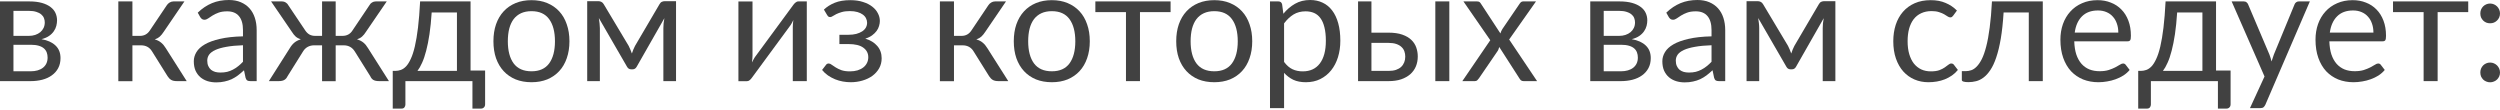
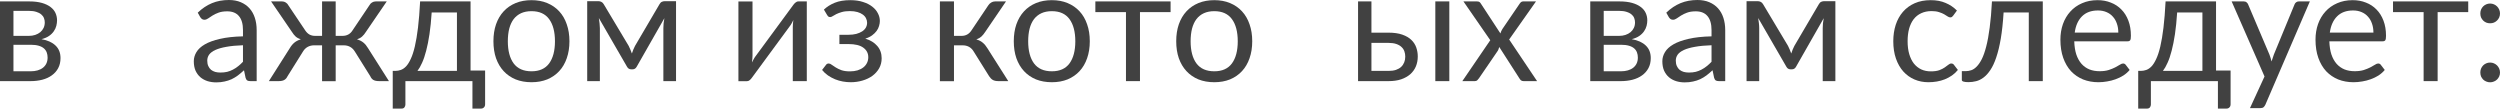
<svg xmlns="http://www.w3.org/2000/svg" width="1843" height="81" viewBox="0 0 1843 81" fill="none">
  <path d="M22.564 52.553C26.431 52.553 29.486 51.663 31.729 49.884C33.972 48.067 35.093 45.592 35.093 42.46C35.093 41.068 34.88 39.811 34.455 38.689C34.03 37.529 33.334 36.524 32.367 35.673C31.4 34.822 30.105 34.165 28.481 33.701C26.895 33.237 24.942 33.005 22.622 33.005H9.919V52.553H22.564ZM9.919 8.005V26.45H21.23C22.931 26.45 24.497 26.218 25.928 25.754C27.398 25.252 28.655 24.575 29.699 23.724C30.743 22.835 31.555 21.791 32.135 20.592C32.715 19.354 33.005 18.001 33.005 16.532C33.005 15.449 32.812 14.405 32.425 13.399C32.038 12.355 31.381 11.446 30.453 10.673C29.525 9.861 28.306 9.223 26.798 8.759C25.29 8.256 23.434 8.005 21.23 8.005H9.919ZM21.52 1.044C25.155 1.044 28.268 1.411 30.859 2.146C33.45 2.881 35.577 3.886 37.239 5.162C38.902 6.4 40.12 7.869 40.894 9.571C41.667 11.272 42.054 13.09 42.054 15.023C42.054 16.299 41.88 17.634 41.532 19.026C41.184 20.418 40.565 21.752 39.675 23.028C38.825 24.304 37.645 25.464 36.137 26.508C34.668 27.514 32.812 28.306 30.569 28.887C35.054 29.66 38.515 31.226 40.952 33.585C43.388 35.905 44.606 38.98 44.606 42.808C44.606 45.669 44.026 48.164 42.866 50.291C41.744 52.379 40.178 54.138 38.167 55.569C36.195 57 33.875 58.063 31.207 58.759C28.538 59.455 25.677 59.803 22.622 59.803H0V1.044H21.52Z" fill="#414141" />
-   <path d="M122.907 3.944C123.449 3.094 124.164 2.398 125.054 1.856C125.943 1.315 126.89 1.044 127.896 1.044H135.959L120.703 23.434C119.775 24.865 118.808 26.044 117.803 26.972C116.798 27.862 115.56 28.558 114.091 29.061C115.947 29.563 117.513 30.356 118.789 31.439C120.065 32.483 121.206 33.836 122.212 35.499L137.641 59.803H130.448C128.592 59.803 127.161 59.494 126.156 58.875C125.15 58.257 124.28 57.367 123.546 56.207L112.119 37.935C110.301 34.919 107.575 33.411 103.94 33.411H97.617V59.861H87.234V1.044H97.617V26.45H103.186C106.279 26.45 108.696 25.136 110.436 22.506L122.907 3.944Z" fill="#414141" />
  <path d="M179.124 33.353C174.367 33.508 170.307 33.894 166.943 34.513C163.617 35.093 160.891 35.867 158.764 36.833C156.676 37.8 155.148 38.941 154.181 40.256C153.253 41.57 152.789 43.04 152.789 44.664C152.789 46.211 153.04 47.545 153.543 48.666C154.046 49.788 154.723 50.716 155.573 51.451C156.463 52.147 157.488 52.669 158.648 53.017C159.846 53.326 161.123 53.481 162.476 53.481C164.294 53.481 165.956 53.307 167.465 52.959C168.973 52.572 170.384 52.031 171.699 51.335C173.052 50.639 174.329 49.807 175.527 48.84C176.765 47.874 177.964 46.772 179.124 45.534V33.353ZM145.771 9.339C149.019 6.207 152.519 3.867 156.27 2.32C160.021 0.773 164.178 0 168.741 0C172.028 0 174.947 0.541 177.499 1.624C180.052 2.707 182.198 4.215 183.938 6.149C185.678 8.082 186.993 10.422 187.882 13.167C188.772 15.913 189.217 18.929 189.217 22.216V59.803H184.634C183.629 59.803 182.855 59.649 182.314 59.339C181.772 58.991 181.347 58.334 181.038 57.367L179.878 51.799C178.331 53.229 176.823 54.505 175.353 55.627C173.884 56.71 172.337 57.638 170.713 58.411C169.089 59.146 167.348 59.707 165.492 60.093C163.675 60.519 161.645 60.731 159.402 60.731C157.12 60.731 154.974 60.422 152.963 59.803C150.952 59.146 149.193 58.179 147.685 56.903C146.215 55.627 145.036 54.022 144.146 52.089C143.296 50.117 142.87 47.796 142.87 45.128C142.87 42.808 143.509 40.584 144.785 38.457C146.061 36.292 148.129 34.378 150.991 32.715C153.853 31.052 157.584 29.699 162.186 28.655C166.788 27.572 172.434 26.953 179.124 26.798V22.216C179.124 17.653 178.138 14.211 176.165 11.891C174.193 9.532 171.312 8.353 167.522 8.353C164.97 8.353 162.824 8.681 161.084 9.339C159.382 9.958 157.894 10.673 156.618 11.485C155.38 12.258 154.297 12.974 153.369 13.631C152.48 14.25 151.591 14.559 150.701 14.559C150.005 14.559 149.406 14.385 148.903 14.037C148.4 13.651 147.975 13.187 147.627 12.645L145.771 9.339Z" fill="#414141" />
  <path d="M286.731 59.803H279.539C277.683 59.803 276.252 59.513 275.246 58.933C274.28 58.353 273.525 57.444 272.984 56.207L261.557 37.935C259.662 34.919 256.936 33.411 253.378 33.411H247.462V59.861H237.427V33.411H231.568C229.828 33.411 228.243 33.798 226.812 34.571C225.42 35.344 224.279 36.466 223.39 37.935L211.963 56.207C211.383 57.444 210.59 58.353 209.585 58.933C208.618 59.513 207.206 59.803 205.35 59.803H198.215L213.645 35.499C214.65 33.798 215.791 32.425 217.067 31.381C218.343 30.337 219.909 29.544 221.766 29.003C220.296 28.538 219.039 27.862 217.995 26.972C216.99 26.044 216.042 24.865 215.153 23.434L199.84 1.044H207.96C208.966 1.044 209.874 1.315 210.686 1.856C211.499 2.359 212.137 3.055 212.601 3.944L225.072 22.506C225.923 23.782 226.947 24.768 228.146 25.464C229.345 26.122 230.756 26.45 232.381 26.45H237.427V1.044H247.462V26.45H252.392C255.679 26.45 258.154 25.136 259.817 22.506L272.288 3.944C272.752 3.055 273.39 2.359 274.202 1.856C275.053 1.315 275.981 1.044 276.987 1.044H285.107L269.794 23.434C268.904 24.865 267.938 26.044 266.894 26.972C265.888 27.862 264.651 28.538 263.181 29.003C265.037 29.544 266.603 30.337 267.88 31.381C269.156 32.425 270.297 33.798 271.302 35.499L286.731 59.803Z" fill="#414141" />
  <path d="M336.858 52.263V9.165H318.238C317.851 15.197 317.31 20.534 316.614 25.174C315.918 29.815 315.106 33.894 314.178 37.413C313.288 40.894 312.283 43.852 311.161 46.288C310.079 48.724 308.938 50.716 307.739 52.263H336.858ZM357.624 51.973V76.857C357.624 77.862 357.333 78.636 356.753 79.177C356.212 79.757 355.497 80.047 354.607 80.047H348.285V59.803H298.864V77.089C298.864 77.824 298.632 78.5 298.168 79.119C297.743 79.738 297.028 80.047 296.022 80.047H289.526V52.263H291.44C292.793 52.263 294.127 52.031 295.442 51.567C296.796 51.103 298.091 50.233 299.328 48.956C300.566 47.642 301.726 45.805 302.809 43.446C303.93 41.087 304.936 38.013 305.825 34.223C306.714 30.433 307.488 25.832 308.145 20.418C308.803 14.965 309.325 8.507 309.711 1.044H346.893V51.973H357.624Z" fill="#414141" />
  <path d="M391.832 0.116C396.125 0.116 399.991 0.831 403.433 2.262C406.875 3.693 409.814 5.723 412.25 8.353C414.686 10.982 416.542 14.173 417.818 17.924C419.133 21.636 419.791 25.793 419.791 30.395C419.791 35.035 419.133 39.212 417.818 42.924C416.542 46.636 414.686 49.807 412.25 52.437C409.814 55.066 406.875 57.096 403.433 58.527C399.991 59.919 396.125 60.615 391.832 60.615C387.501 60.615 383.595 59.919 380.115 58.527C376.673 57.096 373.735 55.066 371.298 52.437C368.862 49.807 366.987 46.636 365.672 42.924C364.396 39.212 363.758 35.035 363.758 30.395C363.758 25.793 364.396 21.636 365.672 17.924C366.987 14.173 368.862 10.982 371.298 8.353C373.735 5.723 376.673 3.693 380.115 2.262C383.595 0.831 387.501 0.116 391.832 0.116ZM391.832 52.553C397.633 52.553 401.964 50.619 404.825 46.752C407.687 42.846 409.118 37.413 409.118 30.453C409.118 23.453 407.687 18.001 404.825 14.095C401.964 10.19 397.633 8.237 391.832 8.237C388.893 8.237 386.322 8.739 384.117 9.745C381.952 10.75 380.135 12.2 378.665 14.095C377.234 15.99 376.151 18.33 375.417 21.114C374.721 23.86 374.373 26.972 374.373 30.453C374.373 37.413 375.803 42.846 378.665 46.752C381.565 50.619 385.954 52.553 391.832 52.553Z" fill="#414141" />
  <path d="M498.374 0.87V59.803H489.035V20.766C489.035 19.683 489.093 18.484 489.209 17.169C489.364 15.816 489.557 14.559 489.789 13.399L469.371 49.188C469.062 49.768 468.656 50.233 468.153 50.581C467.651 50.928 467.071 51.102 466.413 51.102H465.253C464.596 51.102 463.996 50.928 463.455 50.581C462.952 50.233 462.546 49.768 462.237 49.188L441.471 13.283C441.664 14.443 441.838 15.719 441.993 17.111C442.148 18.465 442.225 19.683 442.225 20.766V59.803H432.886V0.87H441.181C441.916 0.87 442.631 1.044 443.327 1.392C444.023 1.701 444.623 2.301 445.125 3.19L463.455 33.817C464.344 35.596 465.137 37.471 465.833 39.444C466.491 37.394 467.264 35.519 468.153 33.817L486.135 3.19C486.638 2.262 487.237 1.643 487.933 1.334C488.629 1.025 489.345 0.87 490.079 0.87H498.374Z" fill="#414141" />
  <path d="M594.771 1.044V59.803H584.447V19.896C584.447 19.122 584.485 18.291 584.563 17.401C584.64 16.512 584.737 15.623 584.853 14.733C584.505 15.507 584.156 16.222 583.808 16.88C583.46 17.537 583.093 18.136 582.706 18.678L554.342 57.251C553.916 57.87 553.375 58.469 552.718 59.049C552.099 59.591 551.403 59.861 550.629 59.861H544.365V1.102H554.748V41.01C554.748 41.744 554.709 42.556 554.632 43.446C554.555 44.297 554.458 45.167 554.342 46.056C554.69 45.321 555.038 44.645 555.386 44.026C555.734 43.368 556.082 42.769 556.43 42.228L584.794 3.654C585.22 3.036 585.761 2.456 586.419 1.914C587.076 1.334 587.791 1.044 588.565 1.044H594.771Z" fill="#414141" />
  <path d="M607.381 7.077C609.585 4.988 612.254 3.306 615.386 2.03C618.557 0.754 622.366 0.116 626.813 0.116C630.371 0.116 633.503 0.561 636.21 1.45C638.917 2.301 641.179 3.442 642.996 4.872C644.853 6.303 646.245 7.947 647.173 9.803C648.139 11.62 648.623 13.515 648.623 15.487C648.623 16.648 648.429 17.866 648.043 19.142C647.695 20.418 647.095 21.636 646.245 22.796C645.394 23.956 644.292 25.039 642.938 26.044C641.585 27.05 639.903 27.862 637.892 28.48C641.643 29.602 644.582 31.4 646.709 33.875C648.874 36.35 649.957 39.386 649.957 42.982C649.957 45.689 649.338 48.144 648.101 50.349C646.863 52.514 645.201 54.37 643.112 55.917C641.024 57.425 638.588 58.585 635.804 59.397C633.058 60.209 630.177 60.615 627.161 60.615C625.266 60.615 623.333 60.441 621.36 60.093C619.427 59.745 617.532 59.204 615.676 58.469C613.82 57.696 612.06 56.748 610.397 55.627C608.773 54.505 607.323 53.152 606.047 51.567L608.947 47.796C609.411 47.139 610.069 46.81 610.919 46.81C611.615 46.81 612.35 47.12 613.124 47.738C613.936 48.318 614.922 48.976 616.082 49.71C617.242 50.445 618.653 51.122 620.316 51.741C622.018 52.321 624.087 52.611 626.523 52.611C628.65 52.611 630.545 52.359 632.207 51.857C633.909 51.315 635.34 50.581 636.5 49.652C637.66 48.724 638.549 47.622 639.168 46.346C639.787 45.07 640.096 43.678 640.096 42.17C640.096 39.27 638.878 36.93 636.442 35.151C634.044 33.372 630.39 32.483 625.479 32.483H618.808V25.638H625.479C627.606 25.638 629.52 25.426 631.221 25C632.923 24.536 634.373 23.918 635.572 23.144C636.77 22.371 637.679 21.443 638.298 20.36C638.917 19.238 639.226 18.04 639.226 16.764C639.226 15.603 638.955 14.501 638.414 13.457C637.911 12.413 637.118 11.504 636.036 10.731C634.992 9.958 633.677 9.339 632.091 8.875C630.506 8.411 628.65 8.179 626.523 8.179C624.203 8.179 622.23 8.411 620.606 8.875C619.021 9.339 617.668 9.842 616.546 10.383C615.463 10.924 614.574 11.427 613.878 11.891C613.182 12.355 612.582 12.587 612.08 12.587C611.577 12.587 611.151 12.49 610.803 12.297C610.494 12.104 610.146 11.698 609.759 11.079L607.381 7.077Z" fill="#414141" />
  <path d="M728.563 3.944C729.104 3.094 729.82 2.398 730.709 1.856C731.599 1.315 732.546 1.044 733.551 1.044H741.614L726.359 23.434C725.431 24.865 724.464 26.044 723.458 26.972C722.453 27.862 721.216 28.558 719.746 29.061C721.602 29.563 723.169 30.356 724.445 31.439C725.721 32.483 726.862 33.836 727.867 35.499L743.296 59.803H736.104C734.247 59.803 732.817 59.494 731.811 58.875C730.806 58.257 729.936 57.367 729.201 56.207L717.774 37.935C715.957 34.919 713.23 33.411 709.595 33.411H703.273V59.861H692.89V1.044H703.273V26.45H708.841C711.935 26.45 714.352 25.136 716.092 22.506L728.563 3.944Z" fill="#414141" />
  <path d="M775.437 0.116C779.729 0.116 783.596 0.831 787.038 2.262C790.479 3.693 793.418 5.723 795.855 8.353C798.291 10.982 800.147 14.173 801.423 17.924C802.738 21.636 803.395 25.793 803.395 30.395C803.395 35.035 802.738 39.212 801.423 42.924C800.147 46.636 798.291 49.807 795.855 52.437C793.418 55.066 790.479 57.096 787.038 58.527C783.596 59.919 779.729 60.615 775.437 60.615C771.106 60.615 767.2 59.919 763.72 58.527C760.278 57.096 757.339 55.066 754.903 52.437C752.467 49.807 750.591 46.636 749.276 42.924C748 39.212 747.362 35.035 747.362 30.395C747.362 25.793 748 21.636 749.276 17.924C750.591 14.173 752.467 10.982 754.903 8.353C757.339 5.723 760.278 3.693 763.72 2.262C767.2 0.831 771.106 0.116 775.437 0.116ZM775.437 52.553C781.237 52.553 785.568 50.619 788.43 46.752C791.291 42.846 792.722 37.413 792.722 30.453C792.722 23.453 791.291 18.001 788.43 14.095C785.568 10.19 781.237 8.237 775.437 8.237C772.498 8.237 769.926 8.739 767.722 9.745C765.556 10.75 763.739 12.2 762.27 14.095C760.839 15.99 759.756 18.33 759.021 21.114C758.325 23.86 757.977 26.972 757.977 30.453C757.977 37.413 759.408 42.846 762.27 46.752C765.17 50.619 769.559 52.553 775.437 52.553Z" fill="#414141" />
  <path d="M862.952 8.933H840.388V59.803H830.063V8.933H807.499V1.044H862.952V8.933Z" fill="#414141" />
  <path d="M895.186 0.116C899.478 0.116 903.345 0.831 906.787 2.262C910.228 3.693 913.167 5.723 915.603 8.353C918.04 10.982 919.896 14.173 921.172 17.924C922.487 21.636 923.144 25.793 923.144 30.395C923.144 35.035 922.487 39.212 921.172 42.924C919.896 46.636 918.04 49.807 915.603 52.437C913.167 55.066 910.228 57.096 906.787 58.527C903.345 59.919 899.478 60.615 895.186 60.615C890.855 60.615 886.949 59.919 883.469 58.527C880.027 57.096 877.088 55.066 874.652 52.437C872.216 49.807 870.34 46.636 869.025 42.924C867.749 39.212 867.111 35.035 867.111 30.395C867.111 25.793 867.749 21.636 869.025 17.924C870.34 14.173 872.216 10.982 874.652 8.353C877.088 5.723 880.027 3.693 883.469 2.262C886.949 0.831 890.855 0.116 895.186 0.116ZM895.186 52.553C900.986 52.553 905.317 50.619 908.179 46.752C911.04 42.846 912.471 37.413 912.471 30.453C912.471 23.453 911.04 18.001 908.179 14.095C905.317 10.19 900.986 8.237 895.186 8.237C892.247 8.237 889.675 8.739 887.471 9.745C885.305 10.75 883.488 12.2 882.018 14.095C880.588 15.99 879.505 18.33 878.77 21.114C878.074 23.86 877.726 26.972 877.726 30.453C877.726 37.413 879.157 42.846 882.018 46.752C884.919 50.619 889.308 52.553 895.186 52.553Z" fill="#414141" />
-   <path d="M946.623 45.65C948.517 48.202 950.586 50.001 952.829 51.044C955.072 52.089 957.585 52.611 960.37 52.611C965.861 52.611 970.076 50.658 973.015 46.752C975.954 42.846 977.423 37.278 977.423 30.047C977.423 26.218 977.075 22.931 976.379 20.186C975.722 17.44 974.755 15.197 973.479 13.457C972.203 11.678 970.637 10.383 968.781 9.571C966.924 8.759 964.817 8.353 962.458 8.353C959.094 8.353 956.135 9.126 953.583 10.673C951.07 12.22 948.749 14.405 946.623 17.227V45.65ZM946.101 10.151C948.575 7.096 951.437 4.64 954.685 2.784C957.934 0.928 961.646 0 965.822 0C969.225 0 972.299 0.657 975.045 1.972C977.791 3.248 980.13 5.162 982.064 7.715C983.997 10.228 985.486 13.361 986.53 17.111C987.574 20.863 988.096 25.174 988.096 30.047C988.096 34.378 987.516 38.419 986.356 42.17C985.196 45.882 983.514 49.111 981.31 51.857C979.144 54.563 976.476 56.71 973.305 58.295C970.173 59.842 966.634 60.615 962.69 60.615C959.094 60.615 956 60.016 953.409 58.817C950.857 57.58 948.595 55.878 946.623 53.713V79.699H936.24V1.044H942.446C943.916 1.044 944.824 1.759 945.173 3.19L946.101 10.151Z" fill="#414141" />
  <path d="M1023.72 52.263C1025.81 52.263 1027.61 52.011 1029.11 51.509C1030.66 50.967 1031.94 50.233 1032.94 49.304C1033.95 48.338 1034.7 47.216 1035.2 45.94C1035.71 44.664 1035.96 43.272 1035.96 41.764C1035.96 40.372 1035.75 39.076 1035.32 37.877C1034.9 36.64 1034.18 35.557 1033.17 34.629C1032.21 33.701 1030.93 32.966 1029.35 32.425C1027.76 31.884 1025.83 31.613 1023.55 31.613H1011.02V52.263H1023.72ZM1023.55 24.072C1027.61 24.072 1031.01 24.555 1033.75 25.522C1036.54 26.489 1038.76 27.785 1040.43 29.409C1042.13 31.033 1043.34 32.908 1044.08 35.035C1044.81 37.162 1045.18 39.366 1045.18 41.648C1045.18 44.277 1044.72 46.714 1043.79 48.956C1042.86 51.161 1041.49 53.075 1039.67 54.699C1037.85 56.284 1035.61 57.541 1032.94 58.469C1030.27 59.359 1027.2 59.803 1023.72 59.803H1001.16V1.044H1011.02V24.072H1023.55ZM1068.44 1.044V59.803H1058.12V1.044H1068.44Z" fill="#414141" />
  <path d="M1133.14 59.803H1123.22C1122.37 59.803 1121.69 59.591 1121.19 59.165C1120.73 58.701 1120.34 58.199 1120.03 57.657L1105.24 34.629C1105.08 35.17 1104.91 35.712 1104.72 36.253C1104.56 36.756 1104.33 37.22 1104.02 37.645L1090.33 57.657C1089.94 58.199 1089.52 58.701 1089.05 59.165C1088.63 59.591 1088.03 59.803 1087.26 59.803H1078.03L1098.63 29.641L1078.85 1.044H1088.76C1089.61 1.044 1090.23 1.179 1090.62 1.45C1091.01 1.721 1091.36 2.108 1091.66 2.61L1106.11 24.652C1106.42 23.531 1106.9 22.448 1107.56 21.404L1120.2 2.842C1120.55 2.301 1120.92 1.875 1121.31 1.566C1121.73 1.218 1122.23 1.044 1122.81 1.044H1132.33L1112.55 29.119L1133.14 59.803Z" fill="#414141" />
  <path d="M1194.9 52.553C1198.77 52.553 1201.82 51.663 1204.07 49.884C1206.31 48.067 1207.43 45.592 1207.43 42.46C1207.43 41.068 1207.22 39.811 1206.79 38.689C1206.37 37.529 1205.67 36.524 1204.71 35.673C1203.74 34.822 1202.44 34.165 1200.82 33.701C1199.23 33.237 1197.28 33.005 1194.96 33.005H1182.26V52.553H1194.9ZM1182.26 8.005V26.45H1193.57C1195.27 26.45 1196.84 26.218 1198.27 25.754C1199.74 25.252 1200.99 24.575 1202.04 23.724C1203.08 22.835 1203.89 21.791 1204.47 20.592C1205.05 19.354 1205.34 18.001 1205.34 16.532C1205.34 15.449 1205.15 14.405 1204.76 13.399C1204.38 12.355 1203.72 11.446 1202.79 10.673C1201.86 9.861 1200.65 9.223 1199.14 8.759C1197.63 8.256 1195.77 8.005 1193.57 8.005H1182.26ZM1193.86 1.044C1197.49 1.044 1200.61 1.411 1203.2 2.146C1205.79 2.881 1207.92 3.886 1209.58 5.162C1211.24 6.4 1212.46 7.869 1213.23 9.571C1214.01 11.272 1214.39 13.09 1214.39 15.023C1214.39 16.299 1214.22 17.634 1213.87 19.026C1213.52 20.418 1212.9 21.752 1212.01 23.028C1211.16 24.304 1209.98 25.464 1208.48 26.508C1207.01 27.514 1205.15 28.306 1202.91 28.887C1207.39 29.66 1210.85 31.226 1213.29 33.585C1215.73 35.905 1216.94 38.98 1216.94 42.808C1216.94 45.669 1216.36 48.164 1215.2 50.291C1214.08 52.379 1212.52 54.138 1210.51 55.569C1208.53 57 1206.21 58.063 1203.55 58.759C1200.88 59.455 1198.02 59.803 1194.96 59.803H1172.34V1.044H1193.86Z" fill="#414141" />
  <path d="M1261.74 33.353C1256.98 33.508 1252.92 33.894 1249.55 34.513C1246.23 35.093 1243.5 35.867 1241.38 36.833C1239.29 37.8 1237.76 38.941 1236.79 40.256C1235.87 41.57 1235.4 43.04 1235.4 44.664C1235.4 46.211 1235.65 47.545 1236.16 48.666C1236.66 49.788 1237.33 50.716 1238.19 51.451C1239.07 52.147 1240.1 52.669 1241.26 53.017C1242.46 53.326 1243.73 53.481 1245.09 53.481C1246.91 53.481 1248.57 53.307 1250.08 52.959C1251.58 52.572 1253 52.031 1254.31 51.335C1255.66 50.639 1256.94 49.807 1258.14 48.84C1259.38 47.874 1260.58 46.772 1261.74 45.534V33.353ZM1228.38 9.339C1231.63 6.207 1235.13 3.867 1238.88 2.32C1242.63 0.773 1246.79 0 1251.35 0C1254.64 0 1257.56 0.541 1260.11 1.624C1262.66 2.707 1264.81 4.215 1266.55 6.149C1268.29 8.082 1269.61 10.422 1270.49 13.167C1271.38 15.913 1271.83 18.929 1271.83 22.216V59.803H1267.25C1266.24 59.803 1265.47 59.649 1264.93 59.339C1264.38 58.991 1263.96 58.334 1263.65 57.367L1262.49 51.799C1260.94 53.229 1259.43 54.505 1257.97 55.627C1256.5 56.71 1254.95 57.638 1253.32 58.411C1251.7 59.146 1249.96 59.707 1248.1 60.093C1246.29 60.519 1244.26 60.731 1242.01 60.731C1239.73 60.731 1237.59 60.422 1235.58 59.803C1233.56 59.146 1231.8 58.179 1230.3 56.903C1228.83 55.627 1227.65 54.022 1226.76 52.089C1225.91 50.117 1225.48 47.796 1225.48 45.128C1225.48 42.808 1226.12 40.584 1227.4 38.457C1228.67 36.292 1230.74 34.378 1233.6 32.715C1236.46 31.052 1240.2 29.699 1244.8 28.655C1249.4 27.572 1255.05 26.953 1261.74 26.798V22.216C1261.74 17.653 1260.75 14.211 1258.78 11.891C1256.81 9.532 1253.92 8.353 1250.13 8.353C1247.58 8.353 1245.44 8.681 1243.7 9.339C1241.99 9.958 1240.51 10.673 1239.23 11.485C1237.99 12.258 1236.91 12.974 1235.98 13.631C1235.09 14.25 1234.2 14.559 1233.31 14.559C1232.62 14.559 1232.02 14.385 1231.51 14.037C1231.01 13.651 1230.59 13.187 1230.24 12.645L1228.38 9.339Z" fill="#414141" />
  <path d="M1353.04 0.87V59.803H1343.71V20.766C1343.71 19.683 1343.76 18.484 1343.88 17.169C1344.03 15.816 1344.23 14.559 1344.46 13.399L1324.04 49.188C1323.73 49.768 1323.33 50.233 1322.82 50.581C1322.32 50.928 1321.74 51.102 1321.08 51.102H1319.92C1319.27 51.102 1318.67 50.928 1318.12 50.581C1317.62 50.233 1317.22 49.768 1316.91 49.188L1296.14 13.283C1296.33 14.443 1296.51 15.719 1296.66 17.111C1296.82 18.465 1296.89 19.683 1296.89 20.766V59.803H1287.56V0.87H1295.85C1296.59 0.87 1297.3 1.044 1298 1.392C1298.69 1.701 1299.29 2.301 1299.8 3.19L1318.12 33.817C1319.01 35.596 1319.81 37.471 1320.5 39.444C1321.16 37.394 1321.93 35.519 1322.82 33.817L1340.8 3.19C1341.31 2.262 1341.91 1.643 1342.6 1.334C1343.3 1.025 1344.01 0.87 1344.75 0.87H1353.04Z" fill="#414141" />
  <path d="M1439.93 11.485C1439.62 11.91 1439.31 12.239 1439 12.471C1438.69 12.703 1438.27 12.819 1437.72 12.819C1437.14 12.819 1436.51 12.587 1435.81 12.123C1435.11 11.62 1434.24 11.079 1433.2 10.499C1432.19 9.919 1430.94 9.397 1429.43 8.933C1427.96 8.43 1426.14 8.179 1423.98 8.179C1421.08 8.179 1418.52 8.701 1416.32 9.745C1414.12 10.75 1412.26 12.22 1410.75 14.153C1409.28 16.087 1408.16 18.426 1407.39 21.172C1406.65 23.918 1406.29 26.992 1406.29 30.395C1406.29 33.952 1406.69 37.123 1407.5 39.908C1408.32 42.653 1409.46 44.973 1410.93 46.868C1412.43 48.724 1414.23 50.155 1416.32 51.161C1418.45 52.127 1420.83 52.611 1423.45 52.611C1425.97 52.611 1428.04 52.321 1429.66 51.741C1431.29 51.122 1432.62 50.445 1433.66 49.71C1434.75 48.976 1435.64 48.318 1436.33 47.738C1437.07 47.12 1437.78 46.81 1438.48 46.81C1439.33 46.81 1439.99 47.139 1440.45 47.796L1443.35 51.567C1442.07 53.152 1440.62 54.505 1439 55.627C1437.38 56.748 1435.62 57.696 1433.72 58.469C1431.87 59.204 1429.91 59.745 1427.86 60.093C1425.81 60.441 1423.73 60.615 1421.6 60.615C1417.93 60.615 1414.5 59.939 1411.33 58.585C1408.2 57.232 1405.47 55.279 1403.15 52.727C1400.83 50.136 1399.02 46.965 1397.7 43.214C1396.39 39.463 1395.73 35.19 1395.73 30.395C1395.73 26.025 1396.33 21.984 1397.53 18.272C1398.76 14.559 1400.54 11.369 1402.86 8.701C1405.22 5.994 1408.1 3.886 1411.51 2.378C1414.95 0.87 1418.89 0.116 1423.34 0.116C1427.48 0.116 1431.11 0.793 1434.24 2.146C1437.41 3.461 1440.22 5.336 1442.65 7.773L1439.93 11.485Z" fill="#414141" />
  <path d="M1505.94 59.803H1495.62V9.165H1477.06C1476.59 16.628 1475.9 23.086 1474.97 28.538C1474.04 33.952 1472.92 38.573 1471.6 42.402C1470.33 46.191 1468.88 49.285 1467.25 51.683C1465.67 54.041 1463.99 55.878 1462.21 57.193C1460.47 58.508 1458.65 59.397 1456.75 59.861C1454.9 60.325 1453.04 60.557 1451.19 60.557C1447.9 60.557 1446.26 60.035 1446.26 58.991V52.437H1449.27C1450.59 52.437 1451.92 52.205 1453.27 51.741C1454.63 51.277 1455.94 50.387 1457.22 49.072C1458.53 47.758 1459.79 45.921 1460.99 43.562C1462.19 41.164 1463.27 38.071 1464.24 34.281C1465.24 30.453 1466.09 25.832 1466.79 20.418C1467.52 14.965 1468.08 8.507 1468.47 1.044H1505.94V59.803Z" fill="#414141" />
  <path d="M1561.62 24.014C1561.62 21.617 1561.28 19.432 1560.58 17.46C1559.92 15.449 1558.94 13.728 1557.62 12.297C1556.34 10.828 1554.78 9.706 1552.92 8.933C1551.07 8.121 1548.96 7.715 1546.6 7.715C1541.65 7.715 1537.73 9.165 1534.82 12.065C1531.96 14.927 1530.18 18.91 1529.49 24.014H1561.62ZM1569.98 51.567C1568.7 53.113 1567.17 54.467 1565.39 55.627C1563.61 56.748 1561.7 57.676 1559.65 58.411C1557.64 59.146 1555.55 59.687 1553.39 60.035C1551.22 60.422 1549.07 60.615 1546.95 60.615C1542.89 60.615 1539.14 59.939 1535.69 58.585C1532.29 57.193 1529.33 55.182 1526.82 52.553C1524.35 49.884 1522.41 46.597 1521.02 42.692C1519.63 38.786 1518.93 34.3 1518.93 29.235C1518.93 25.136 1519.55 21.307 1520.79 17.75C1522.06 14.192 1523.88 11.118 1526.24 8.527C1528.6 5.897 1531.48 3.848 1534.88 2.378C1538.29 0.87 1542.11 0.116 1546.37 0.116C1549.89 0.116 1553.14 0.715 1556.11 1.914C1559.13 3.074 1561.72 4.776 1563.89 7.019C1566.09 9.223 1567.81 11.968 1569.05 15.255C1570.29 18.504 1570.9 22.216 1570.9 26.392C1570.9 28.017 1570.73 29.099 1570.38 29.641C1570.03 30.182 1569.38 30.453 1568.41 30.453H1529.14C1529.26 34.165 1529.76 37.394 1530.65 40.14C1531.58 42.885 1532.85 45.186 1534.48 47.042C1536.1 48.86 1538.03 50.233 1540.28 51.161C1542.52 52.05 1545.03 52.495 1547.82 52.495C1550.41 52.495 1552.63 52.205 1554.49 51.625C1556.38 51.006 1558.01 50.349 1559.36 49.652C1560.71 48.956 1561.84 48.318 1562.73 47.738C1563.65 47.12 1564.45 46.81 1565.1 46.81C1565.95 46.81 1566.61 47.139 1567.08 47.796L1569.98 51.567Z" fill="#414141" />
  <path d="M1623.62 52.263V9.165H1605C1604.61 15.197 1604.07 20.534 1603.38 25.174C1602.68 29.815 1601.87 33.894 1600.94 37.413C1600.05 40.894 1599.05 43.852 1597.92 46.288C1596.84 48.724 1595.7 50.716 1594.5 52.263H1623.62ZM1644.39 51.973V76.857C1644.39 77.862 1644.1 78.636 1643.52 79.177C1642.97 79.757 1642.26 80.047 1641.37 80.047H1635.05V59.803H1585.63V77.089C1585.63 77.824 1585.4 78.5 1584.93 79.119C1584.51 79.738 1583.79 80.047 1582.79 80.047H1576.29V52.263H1578.2C1579.56 52.263 1580.89 52.031 1582.21 51.567C1583.56 51.103 1584.85 50.233 1586.09 48.956C1587.33 47.642 1588.49 45.805 1589.57 43.446C1590.69 41.087 1591.7 38.013 1592.59 34.223C1593.48 30.433 1594.25 25.832 1594.91 20.418C1595.57 14.965 1596.09 8.507 1596.47 1.044H1633.66V51.973H1644.39Z" fill="#414141" />
  <path d="M1702.82 1.044L1670.05 77.147C1669.7 77.92 1669.26 78.539 1668.72 79.003C1668.21 79.467 1667.42 79.699 1666.34 79.699H1658.68L1669.41 56.381L1645.17 1.044H1654.1C1654.99 1.044 1655.69 1.276 1656.19 1.74C1656.73 2.166 1657.1 2.649 1657.29 3.19L1673.01 40.198C1673.63 41.822 1674.15 43.523 1674.58 45.302C1675.12 43.484 1675.7 41.764 1676.32 40.14L1691.57 3.19C1691.8 2.572 1692.19 2.069 1692.73 1.682C1693.31 1.257 1693.95 1.044 1694.65 1.044H1702.82Z" fill="#414141" />
  <path d="M1749.69 24.014C1749.69 21.617 1749.34 19.432 1748.64 17.46C1747.99 15.449 1747 13.728 1745.68 12.297C1744.41 10.828 1742.84 9.706 1740.99 8.933C1739.13 8.121 1737.02 7.715 1734.66 7.715C1729.71 7.715 1725.79 9.165 1722.89 12.065C1720.03 14.927 1718.25 18.91 1717.55 24.014H1749.69ZM1758.04 51.567C1756.76 53.113 1755.24 54.467 1753.46 55.627C1751.68 56.748 1749.76 57.676 1747.71 58.411C1745.7 59.146 1743.62 59.687 1741.45 60.035C1739.28 60.422 1737.14 60.615 1735.01 60.615C1730.95 60.615 1727.2 59.939 1723.76 58.585C1720.36 57.193 1717.4 55.182 1714.88 52.553C1712.41 49.884 1710.48 46.597 1709.08 42.692C1707.69 38.786 1706.99 34.3 1706.99 29.235C1706.99 25.136 1707.61 21.307 1708.85 17.75C1710.13 14.192 1711.94 11.118 1714.3 8.527C1716.66 5.897 1719.54 3.848 1722.95 2.378C1726.35 0.87 1730.18 0.116 1734.43 0.116C1737.95 0.116 1741.2 0.715 1744.18 1.914C1747.19 3.074 1749.78 4.776 1751.95 7.019C1754.15 9.223 1755.87 11.968 1757.11 15.255C1758.35 18.504 1758.97 22.216 1758.97 26.392C1758.97 28.017 1758.79 29.099 1758.45 29.641C1758.1 30.182 1757.44 30.453 1756.47 30.453H1717.2C1717.32 34.165 1717.82 37.394 1718.71 40.14C1719.64 42.885 1720.92 45.186 1722.54 47.042C1724.16 48.86 1726.1 50.233 1728.34 51.161C1730.58 52.05 1733.1 52.495 1735.88 52.495C1738.47 52.495 1740.7 52.205 1742.55 51.625C1744.45 51.006 1746.07 50.349 1747.42 49.652C1748.78 48.956 1749.9 48.318 1750.79 47.738C1751.72 47.12 1752.51 46.81 1753.17 46.81C1754.02 46.81 1754.68 47.139 1755.14 47.796L1758.04 51.567Z" fill="#414141" />
  <path d="M1819.58 8.933H1797.02V59.803H1786.69V8.933H1764.13V1.044H1819.58V8.933Z" fill="#414141" />
  <path d="M1828.5 53.423C1828.5 52.417 1828.67 51.47 1829.02 50.581C1829.41 49.691 1829.91 48.918 1830.53 48.26C1831.19 47.603 1831.96 47.081 1832.85 46.694C1833.74 46.307 1834.69 46.114 1835.69 46.114C1836.7 46.114 1837.65 46.307 1838.54 46.694C1839.42 47.081 1840.2 47.603 1840.86 48.26C1841.51 48.918 1842.03 49.691 1842.42 50.581C1842.81 51.47 1843 52.417 1843 53.423C1843 54.467 1842.81 55.434 1842.42 56.323C1842.03 57.174 1841.51 57.928 1840.86 58.585C1840.2 59.243 1839.42 59.745 1838.54 60.093C1837.65 60.48 1836.7 60.673 1835.69 60.673C1834.69 60.673 1833.74 60.48 1832.85 60.093C1831.96 59.745 1831.19 59.243 1830.53 58.585C1829.91 57.928 1829.41 57.174 1829.02 56.323C1828.67 55.434 1828.5 54.467 1828.5 53.423ZM1828.5 9.919C1828.5 8.913 1828.67 7.966 1829.02 7.077C1829.41 6.187 1829.91 5.414 1830.53 4.756C1831.19 4.099 1831.96 3.577 1832.85 3.19C1833.74 2.804 1834.69 2.61 1835.69 2.61C1836.7 2.61 1837.65 2.804 1838.54 3.19C1839.42 3.577 1840.2 4.099 1840.86 4.756C1841.51 5.414 1842.03 6.187 1842.42 7.077C1842.81 7.966 1843 8.913 1843 9.919C1843 10.963 1842.81 11.93 1842.42 12.819C1842.03 13.67 1841.51 14.424 1840.86 15.081C1840.2 15.739 1839.42 16.261 1838.54 16.648C1837.65 16.995 1836.7 17.169 1835.69 17.169C1834.69 17.169 1833.74 16.995 1832.85 16.648C1831.96 16.261 1831.19 15.739 1830.53 15.081C1829.91 14.424 1829.41 13.67 1829.02 12.819C1828.67 11.93 1828.5 10.963 1828.5 9.919Z" fill="#414141" />
</svg>